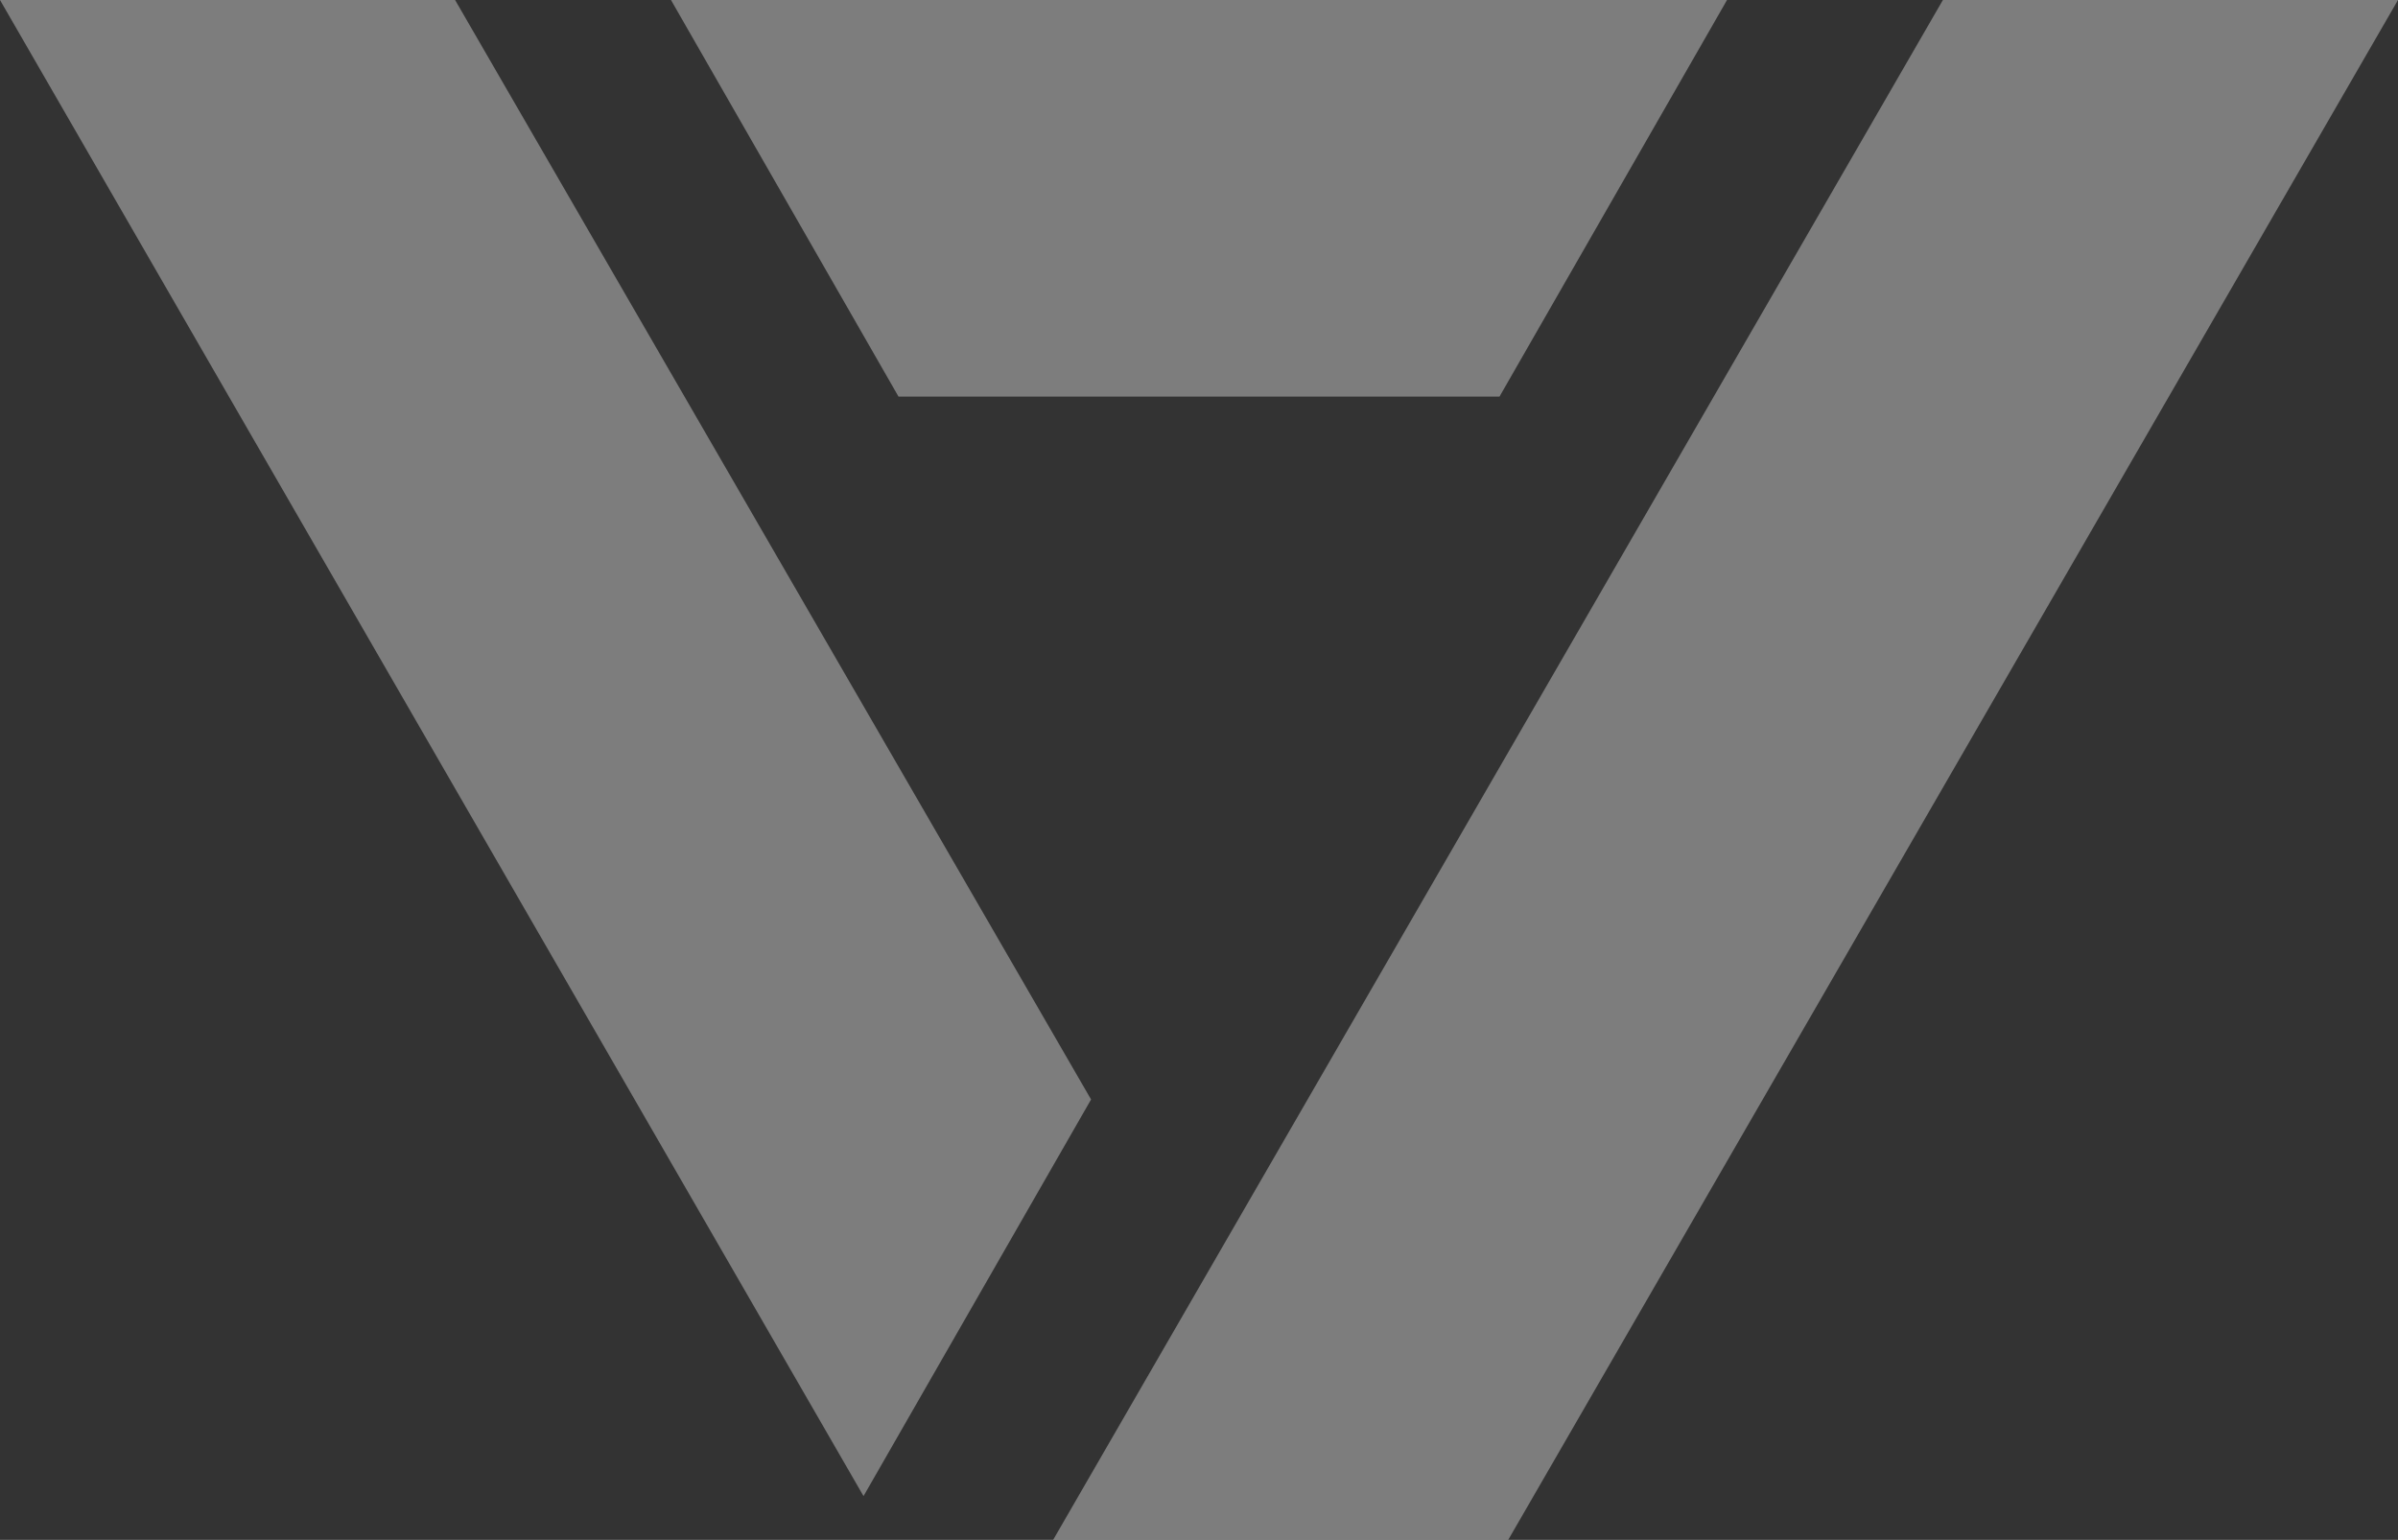
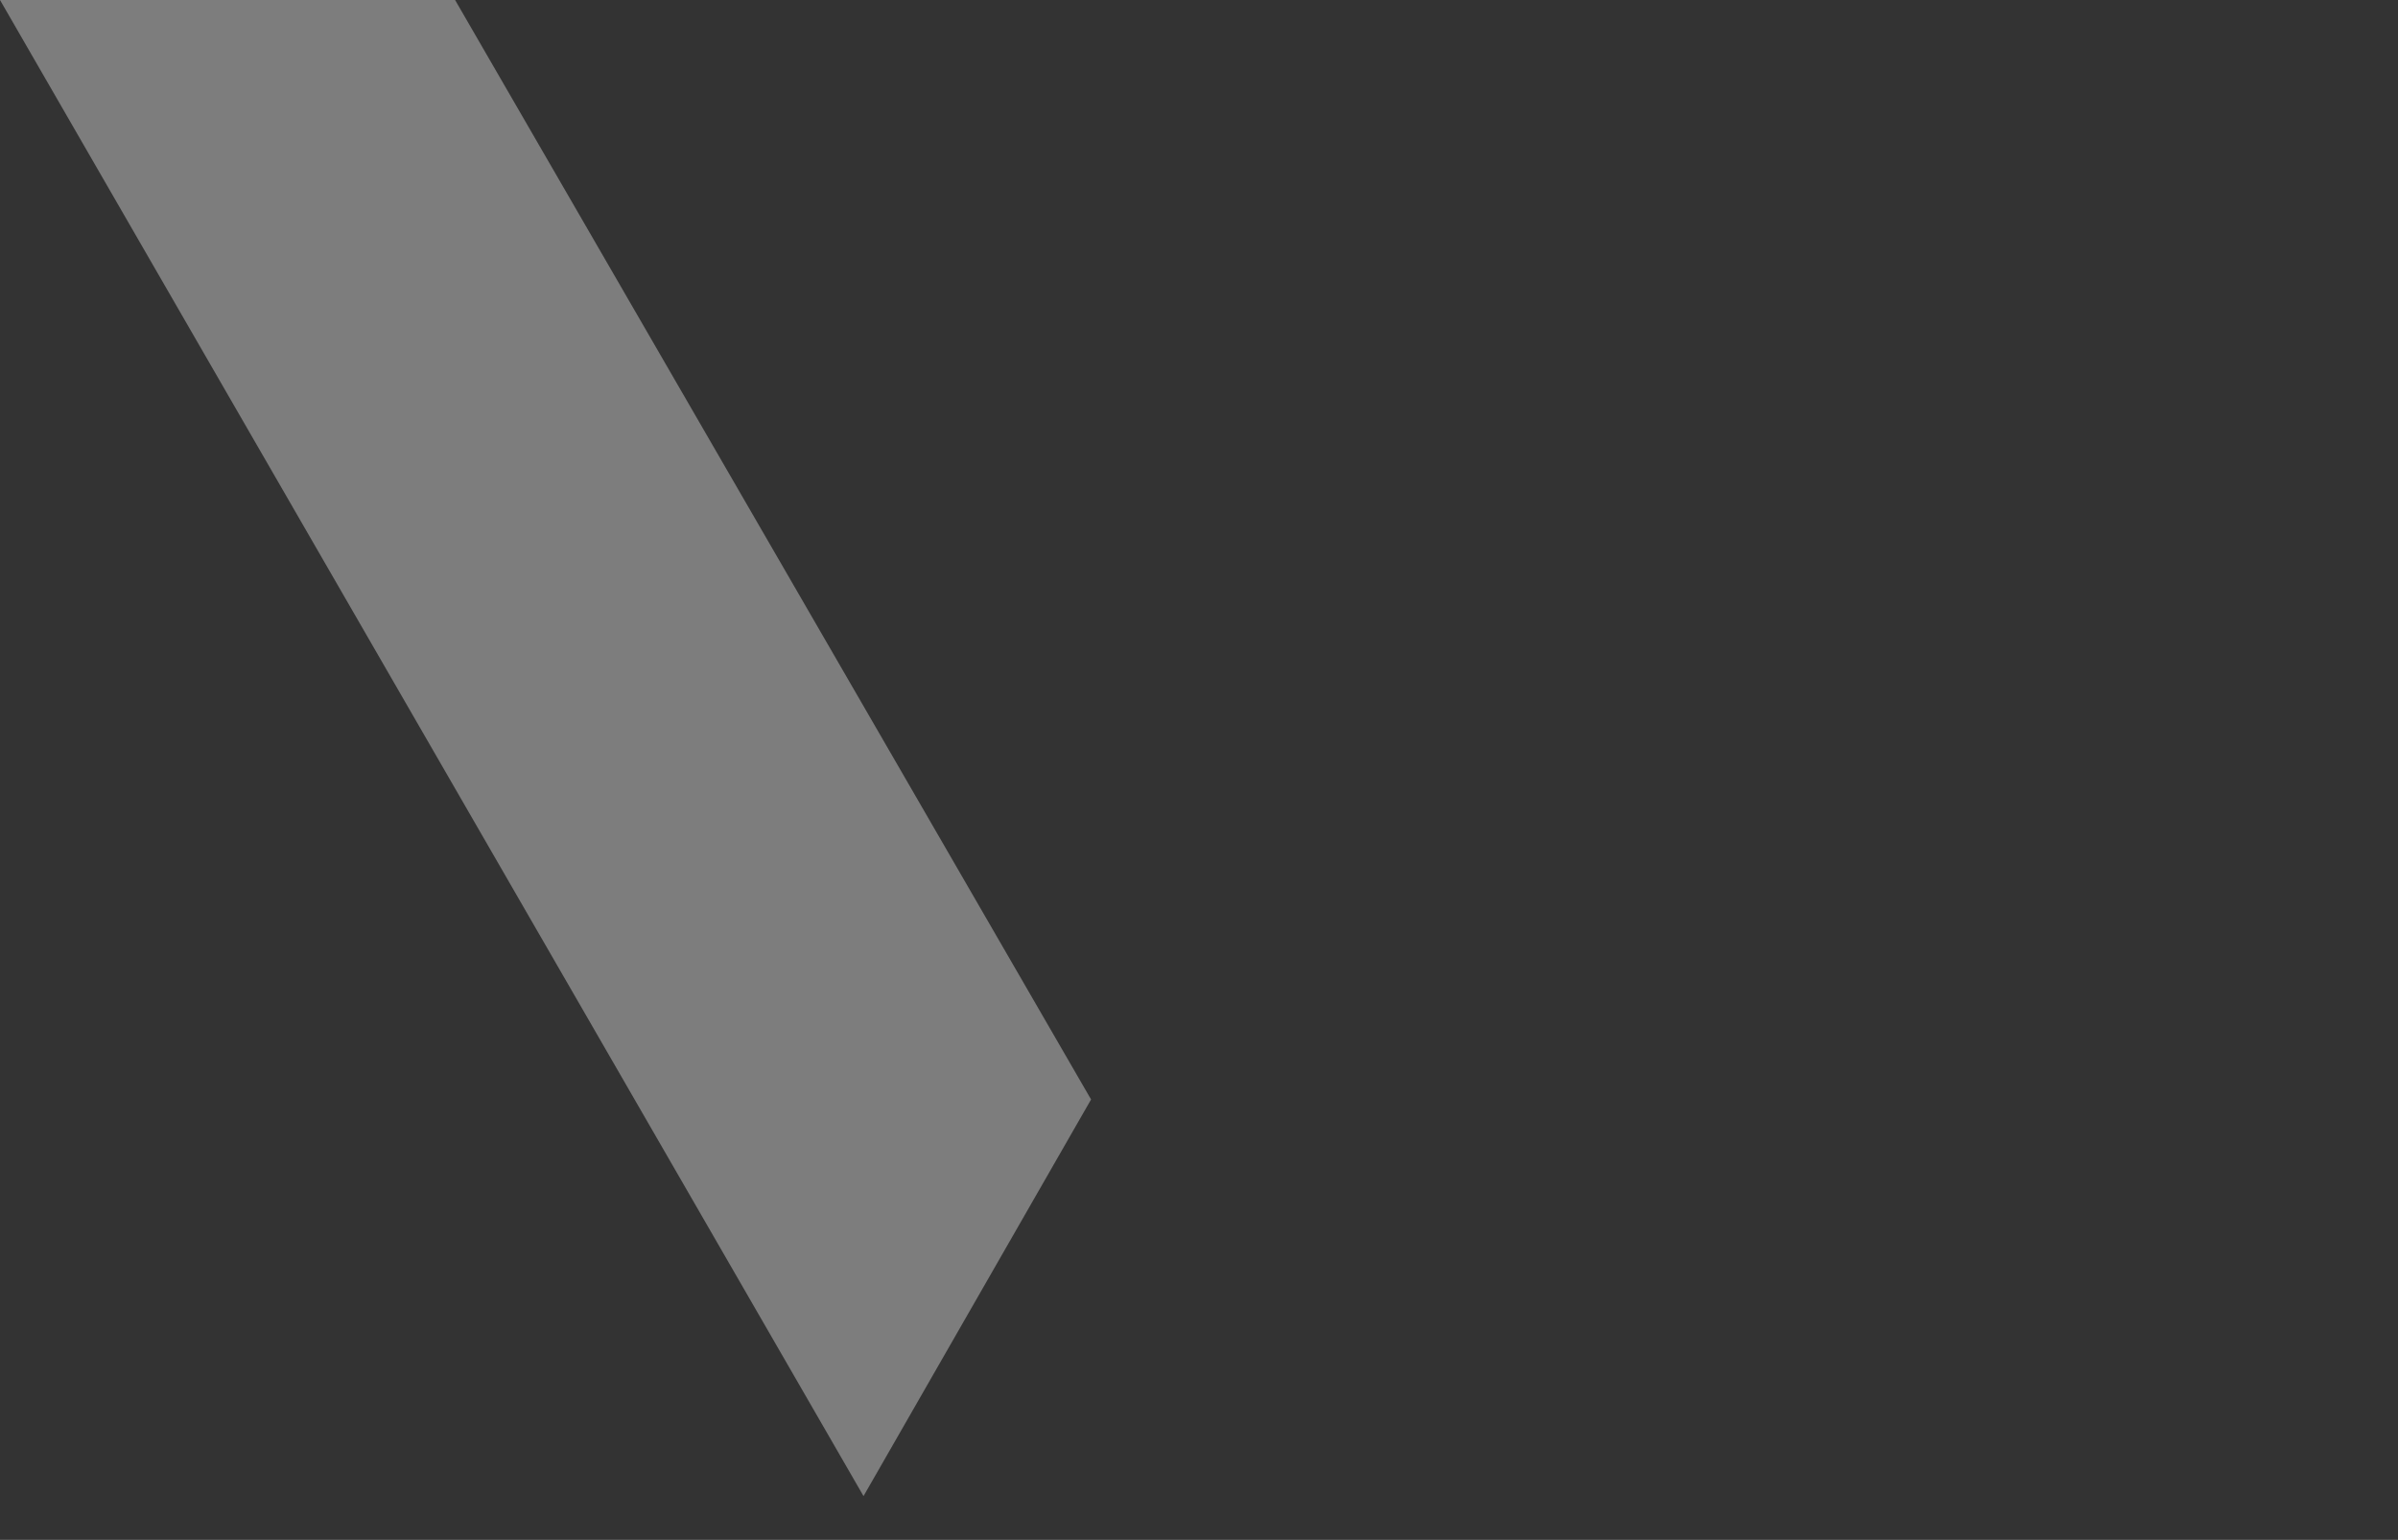
<svg xmlns="http://www.w3.org/2000/svg" width="459.261" height="295" viewBox="0 0 459.261 295">
  <rect x="0" y="0" width="459.261" height="295" fill="#333333" stroke="none" />
  <g id="アートワーク_6" data-name="アートワーク 6" transform="translate(229.631 147.5)" opacity="0.36">
    <g id="アートワーク_6-2" data-name="アートワーク 6" transform="translate(-229.631 -147.5)">
-       <path id="パス_774" data-name="パス 774" d="M36.1,295h87.159L293.666,0H206.507Z" transform="translate(165.595)" fill="#fff" />
-       <path id="パス_775" data-name="パス 775" d="M181.674,75.985,225.254,0H23L66.58,75.985Z" transform="translate(105.504)" fill="#fff" />
      <path id="パス_776" data-name="パス 776" d="M87.159,0H0L165.379,286.619l43.58-75.985Z" fill="#fff" />
    </g>
  </g>
</svg>